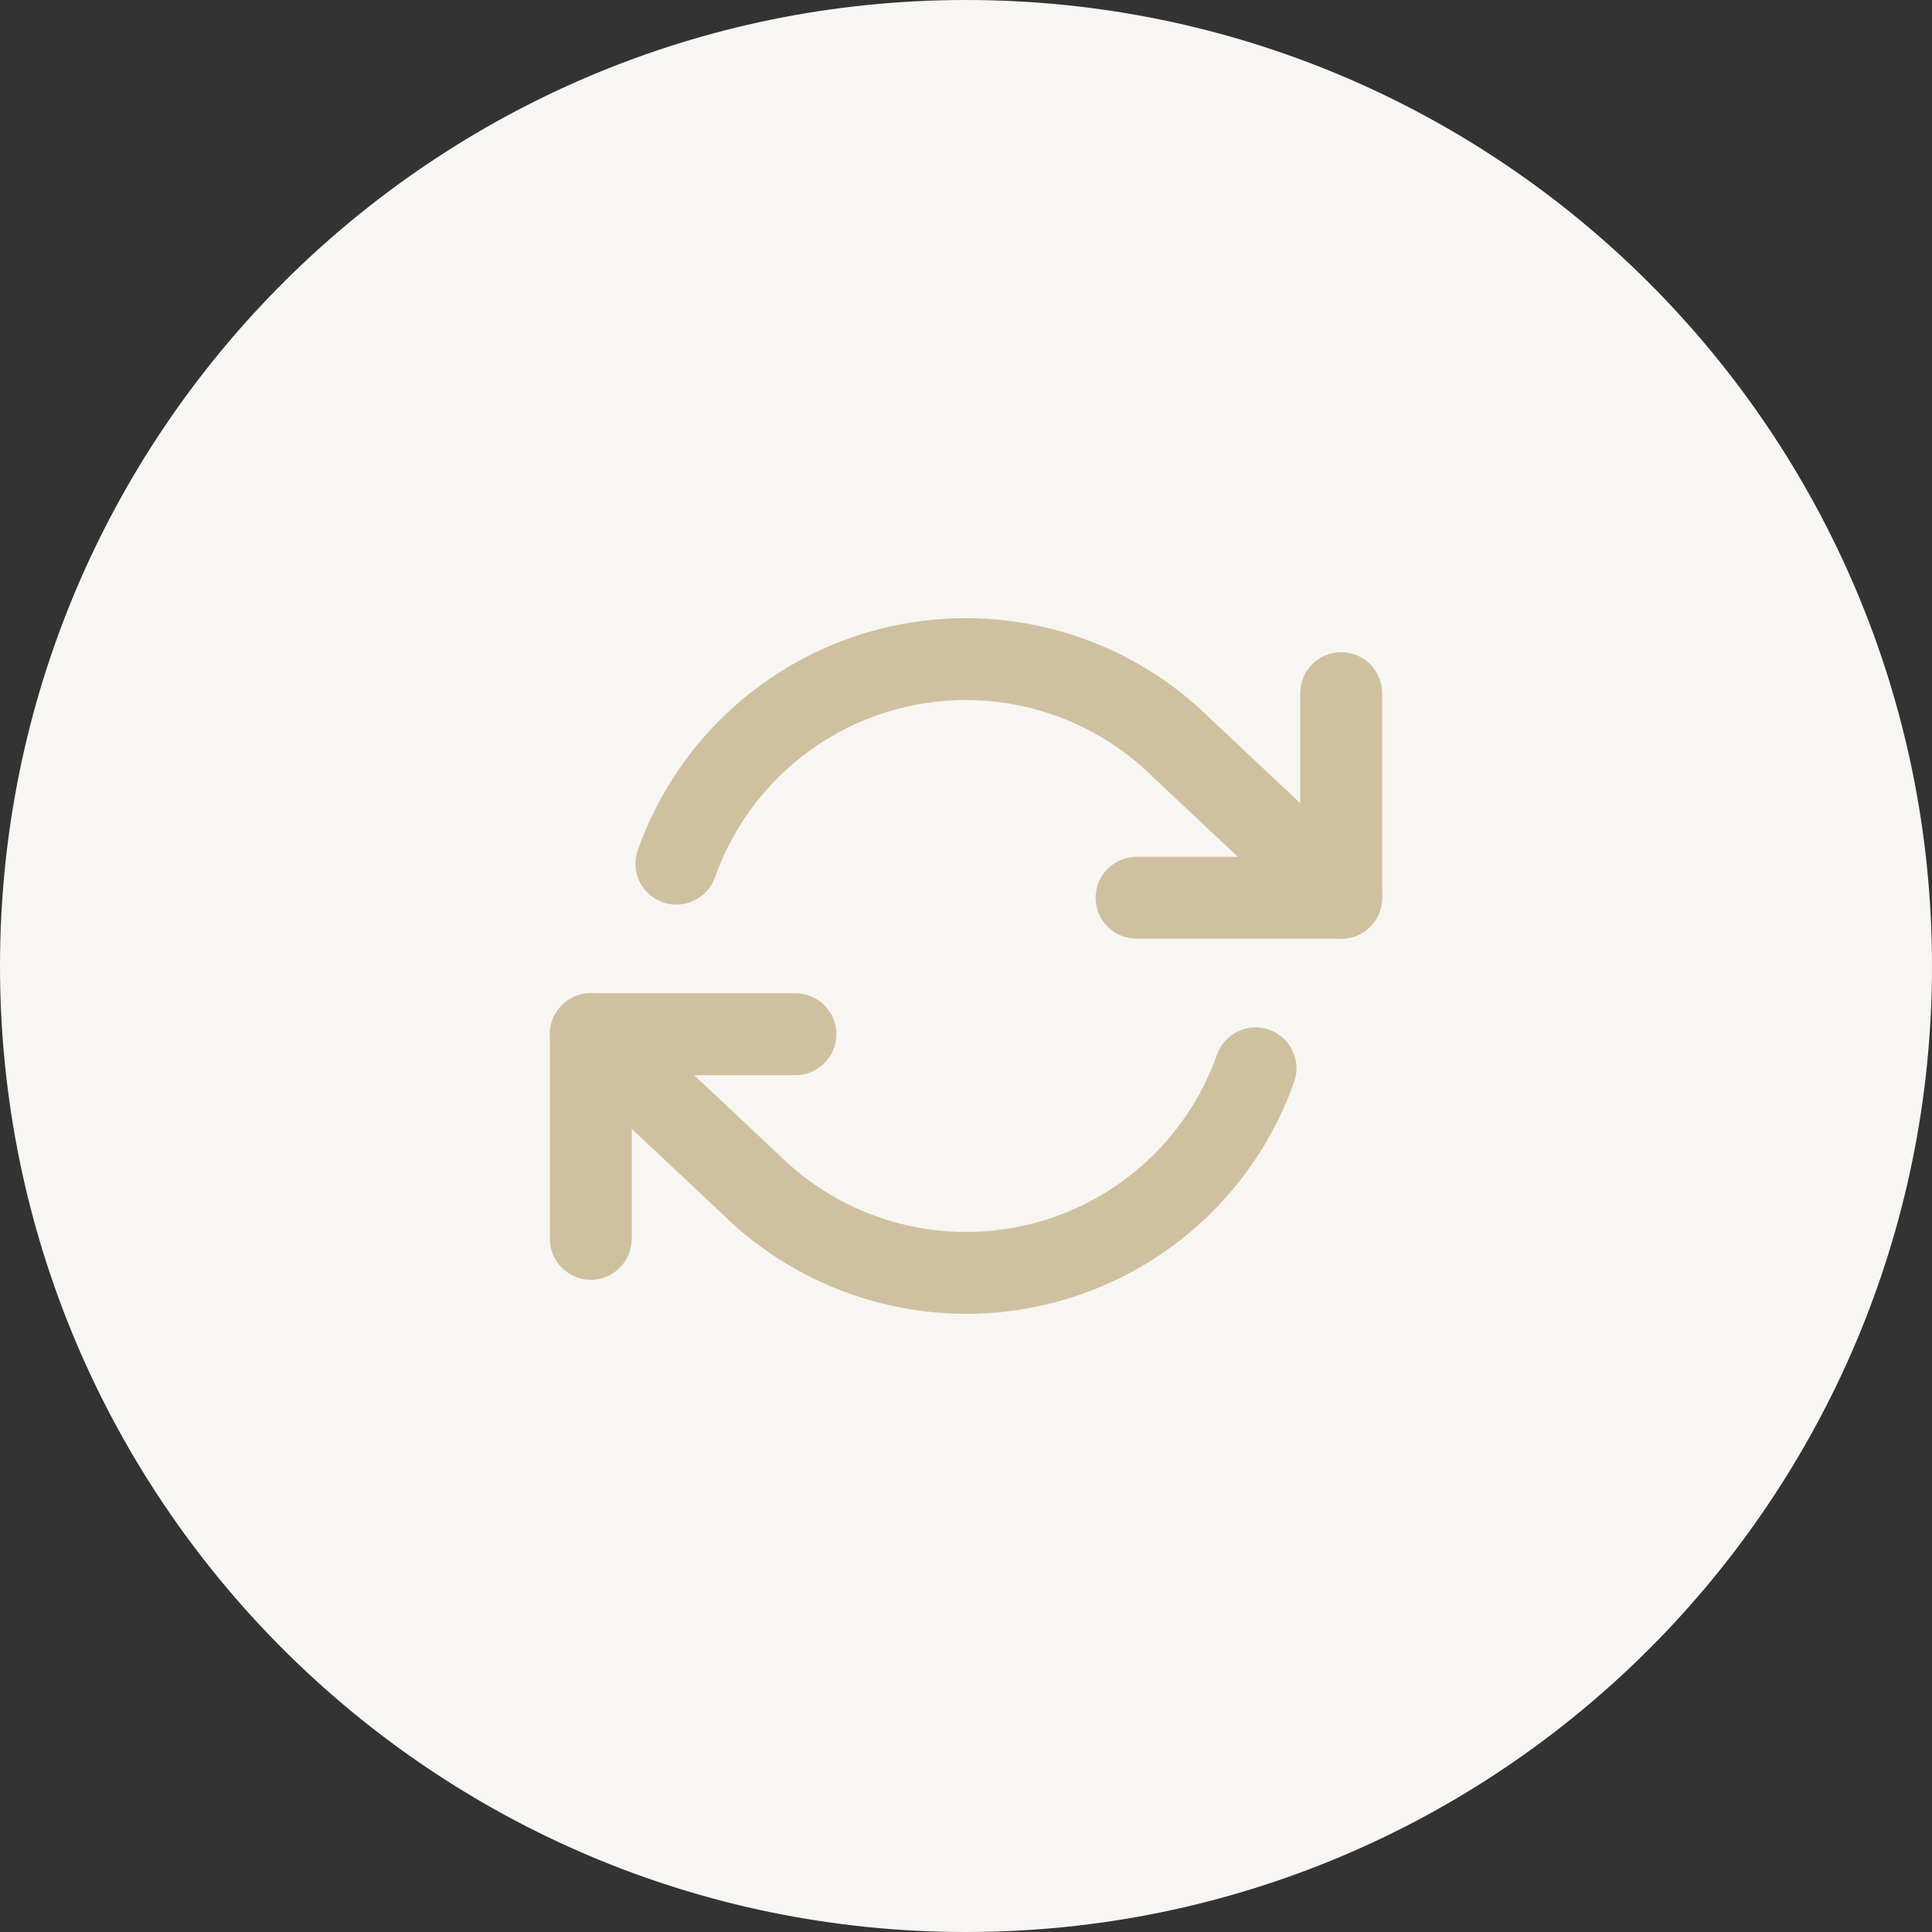
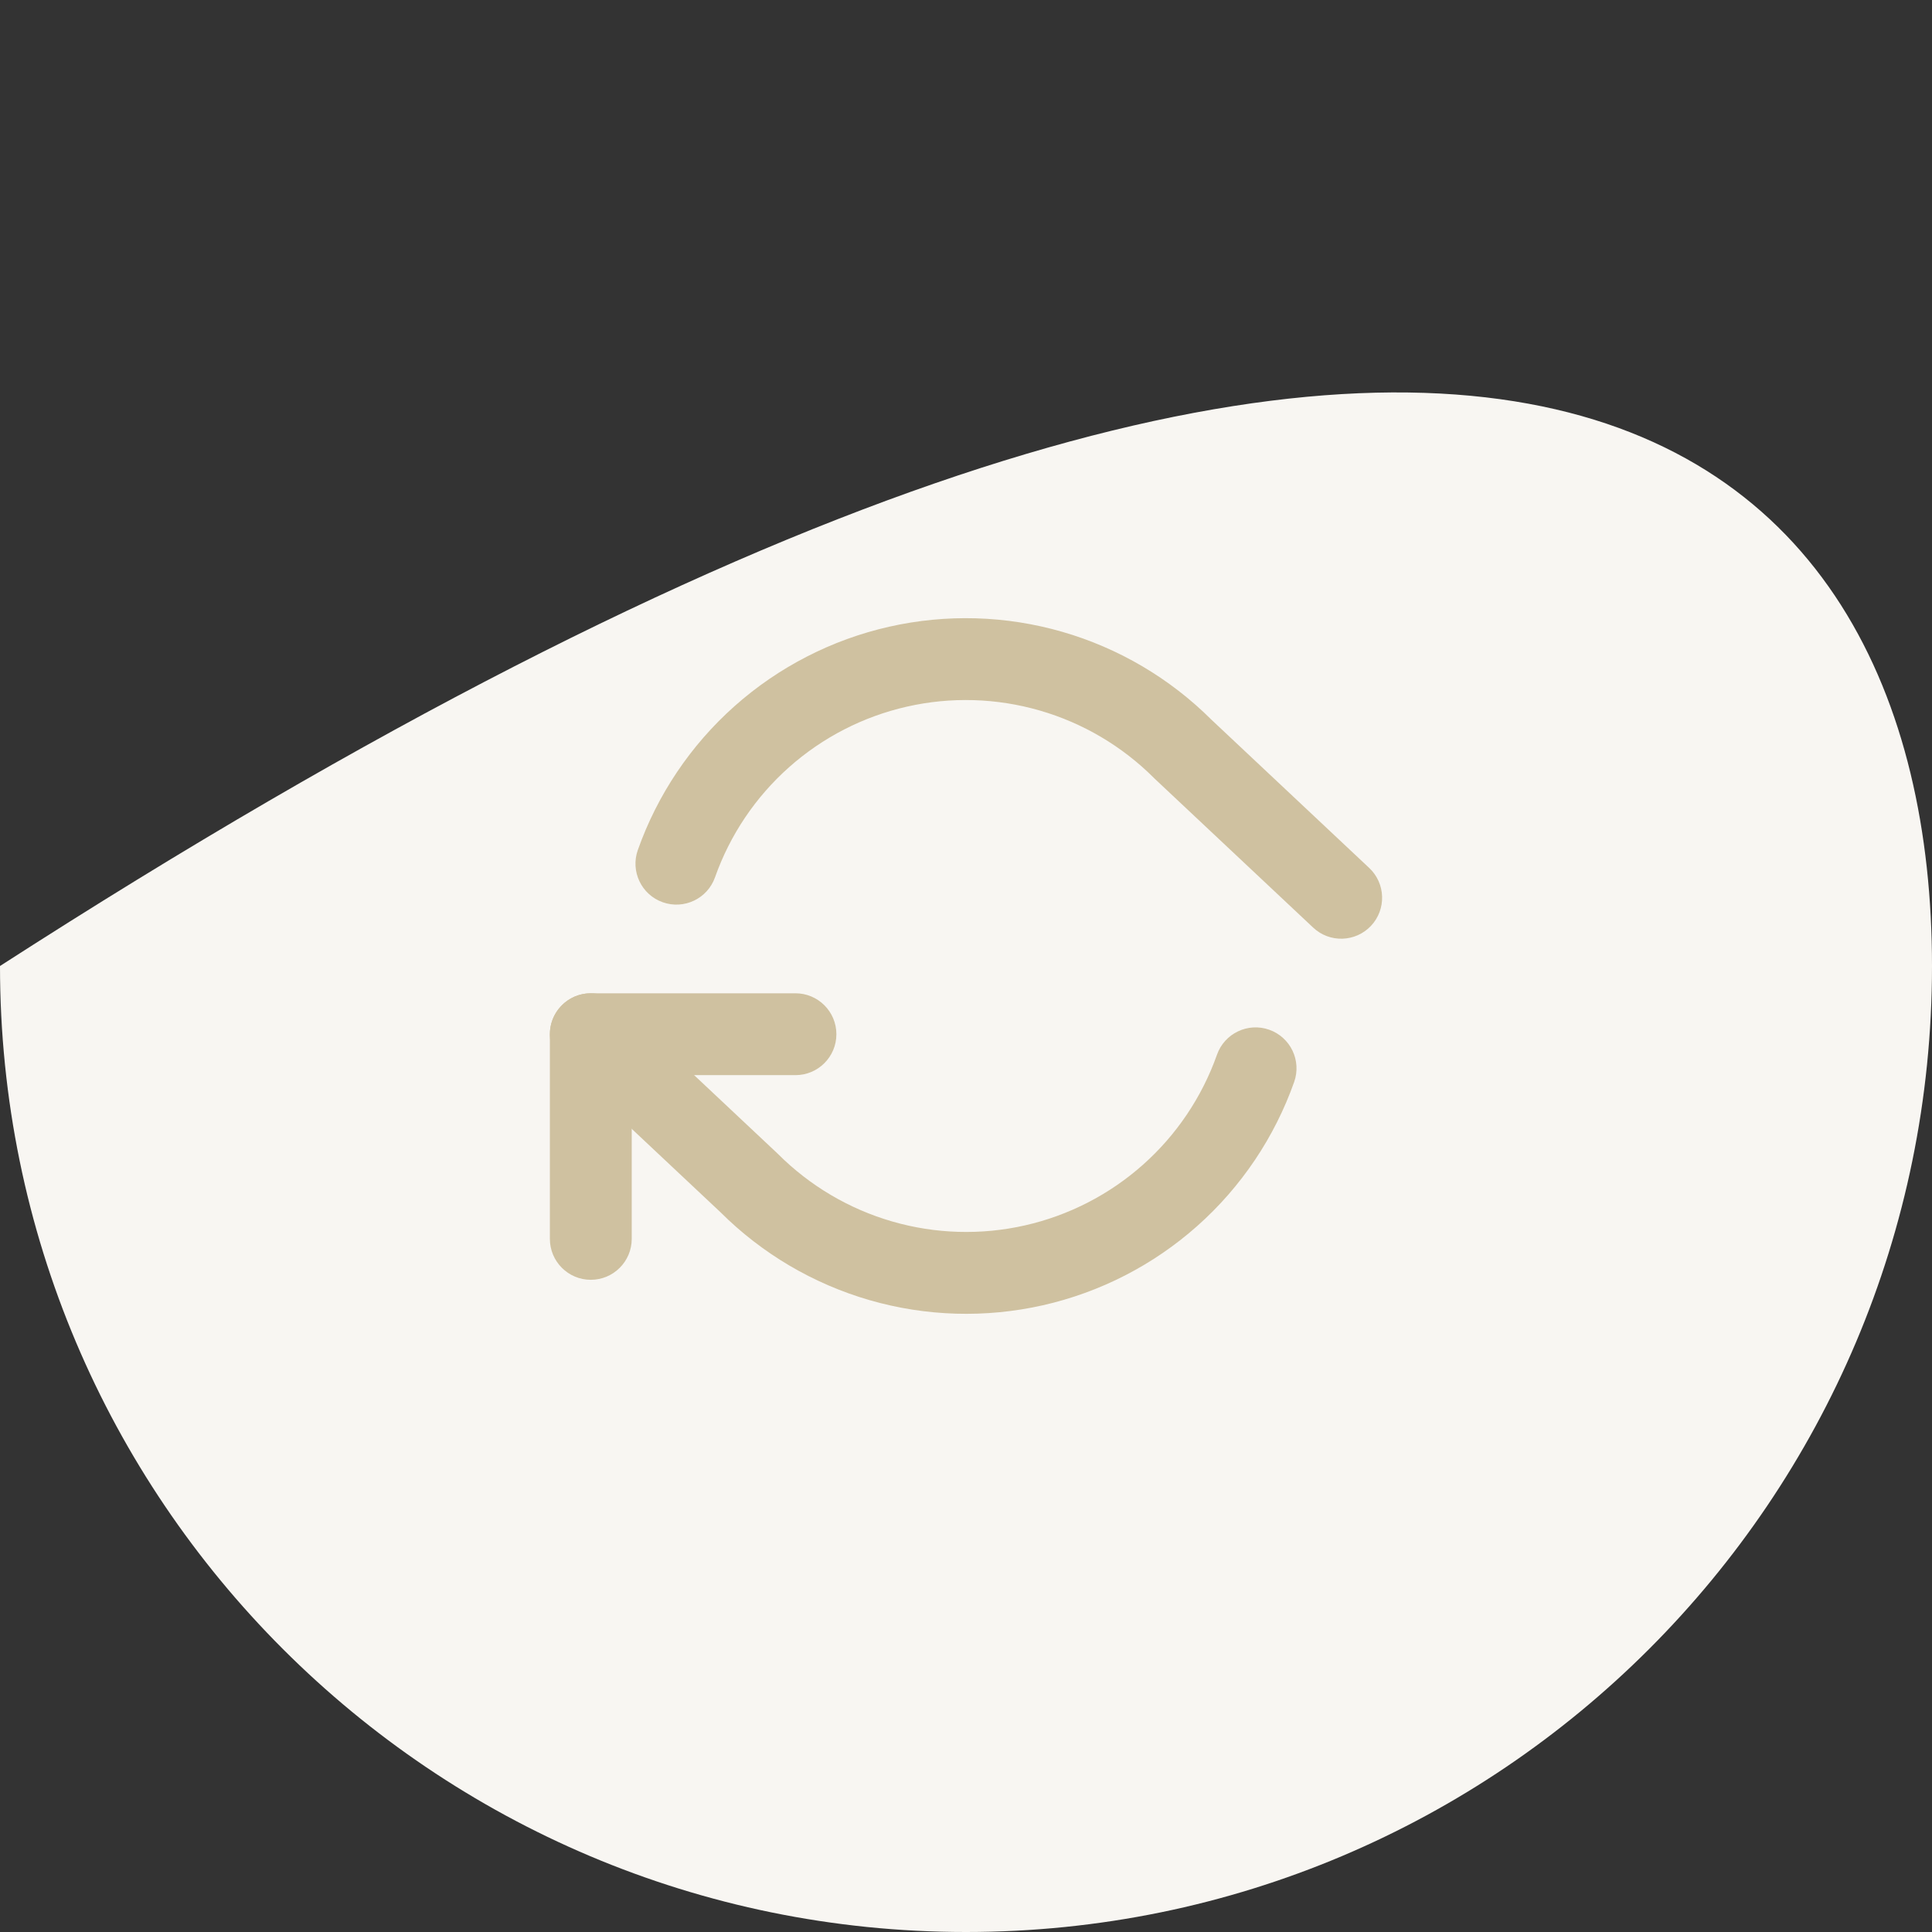
<svg xmlns="http://www.w3.org/2000/svg" fill="none" viewBox="0 0 104 104" height="104" width="104">
  <rect x="0" y="0" width="104" height="104" fill="#333333" stroke="none" />
-   <path fill="#F8F6F2" d="M0 52C0 23.281 23.281 0 52 0C80.719 0 104 23.281 104 52C104 80.719 80.719 104 52 104C23.281 104 0 80.719 0 52Z" />
-   <path fill="#CFC1A0" d="M72.196 35.108C73.413 35.108 74.4 36.094 74.4 37.311V48.328C74.4 49.545 73.413 50.531 72.196 50.531H61.18C59.963 50.531 58.977 49.545 58.977 48.328C58.977 47.111 59.963 46.124 61.18 46.124H69.993V37.311C69.993 36.094 70.98 35.108 72.196 35.108Z" clip-rule="evenodd" fill-rule="evenodd" />
+   <path fill="#F8F6F2" d="M0 52C80.719 0 104 23.281 104 52C104 80.719 80.719 104 52 104C23.281 104 0 80.719 0 52Z" />
  <path fill="#CFC1A0" d="M29.6 55.672C29.6 54.455 30.586 53.469 31.803 53.469H42.819C44.036 53.469 45.023 54.455 45.023 55.672C45.023 56.889 44.036 57.875 42.819 57.875H34.006V66.688C34.006 67.905 33.02 68.892 31.803 68.892C30.586 68.892 29.6 67.905 29.6 66.688V55.672Z" clip-rule="evenodd" fill-rule="evenodd" />
  <path fill="#CFC1A0" d="M55.969 38.247C53.645 37.575 51.188 37.502 48.829 38.036C46.469 38.57 44.283 39.693 42.475 41.3C40.667 42.907 39.295 44.946 38.489 47.227C38.083 48.374 36.824 48.975 35.676 48.569C34.529 48.163 33.928 46.904 34.334 45.757C35.39 42.774 37.183 40.108 39.548 38.006C41.913 35.905 44.771 34.436 47.856 33.738C50.942 33.04 54.154 33.135 57.193 34.014C60.221 34.89 62.978 36.515 65.21 38.74L73.705 46.722C74.592 47.555 74.635 48.95 73.802 49.837C72.969 50.723 71.574 50.767 70.688 49.933L62.168 41.928C62.151 41.912 62.135 41.896 62.119 41.88C60.408 40.169 58.293 38.919 55.969 38.247ZM30.197 54.163C31.03 53.276 32.425 53.233 33.312 54.066L41.831 62.072C41.848 62.087 41.864 62.103 41.881 62.12C43.591 63.831 45.707 65.081 48.031 65.753C50.354 66.425 52.811 66.498 55.17 65.964C57.53 65.43 59.716 64.307 61.524 62.7C63.332 61.093 64.704 59.054 65.511 56.773C65.917 55.626 67.176 55.025 68.323 55.431C69.47 55.837 70.071 57.096 69.665 58.243C68.609 61.225 66.816 63.892 64.451 65.993C62.087 68.095 59.228 69.564 56.143 70.262C53.057 70.96 49.845 70.865 46.806 69.986C43.779 69.11 41.021 67.485 38.789 65.26L30.294 57.278C29.407 56.444 29.364 55.05 30.197 54.163Z" clip-rule="evenodd" fill-rule="evenodd" />
</svg>